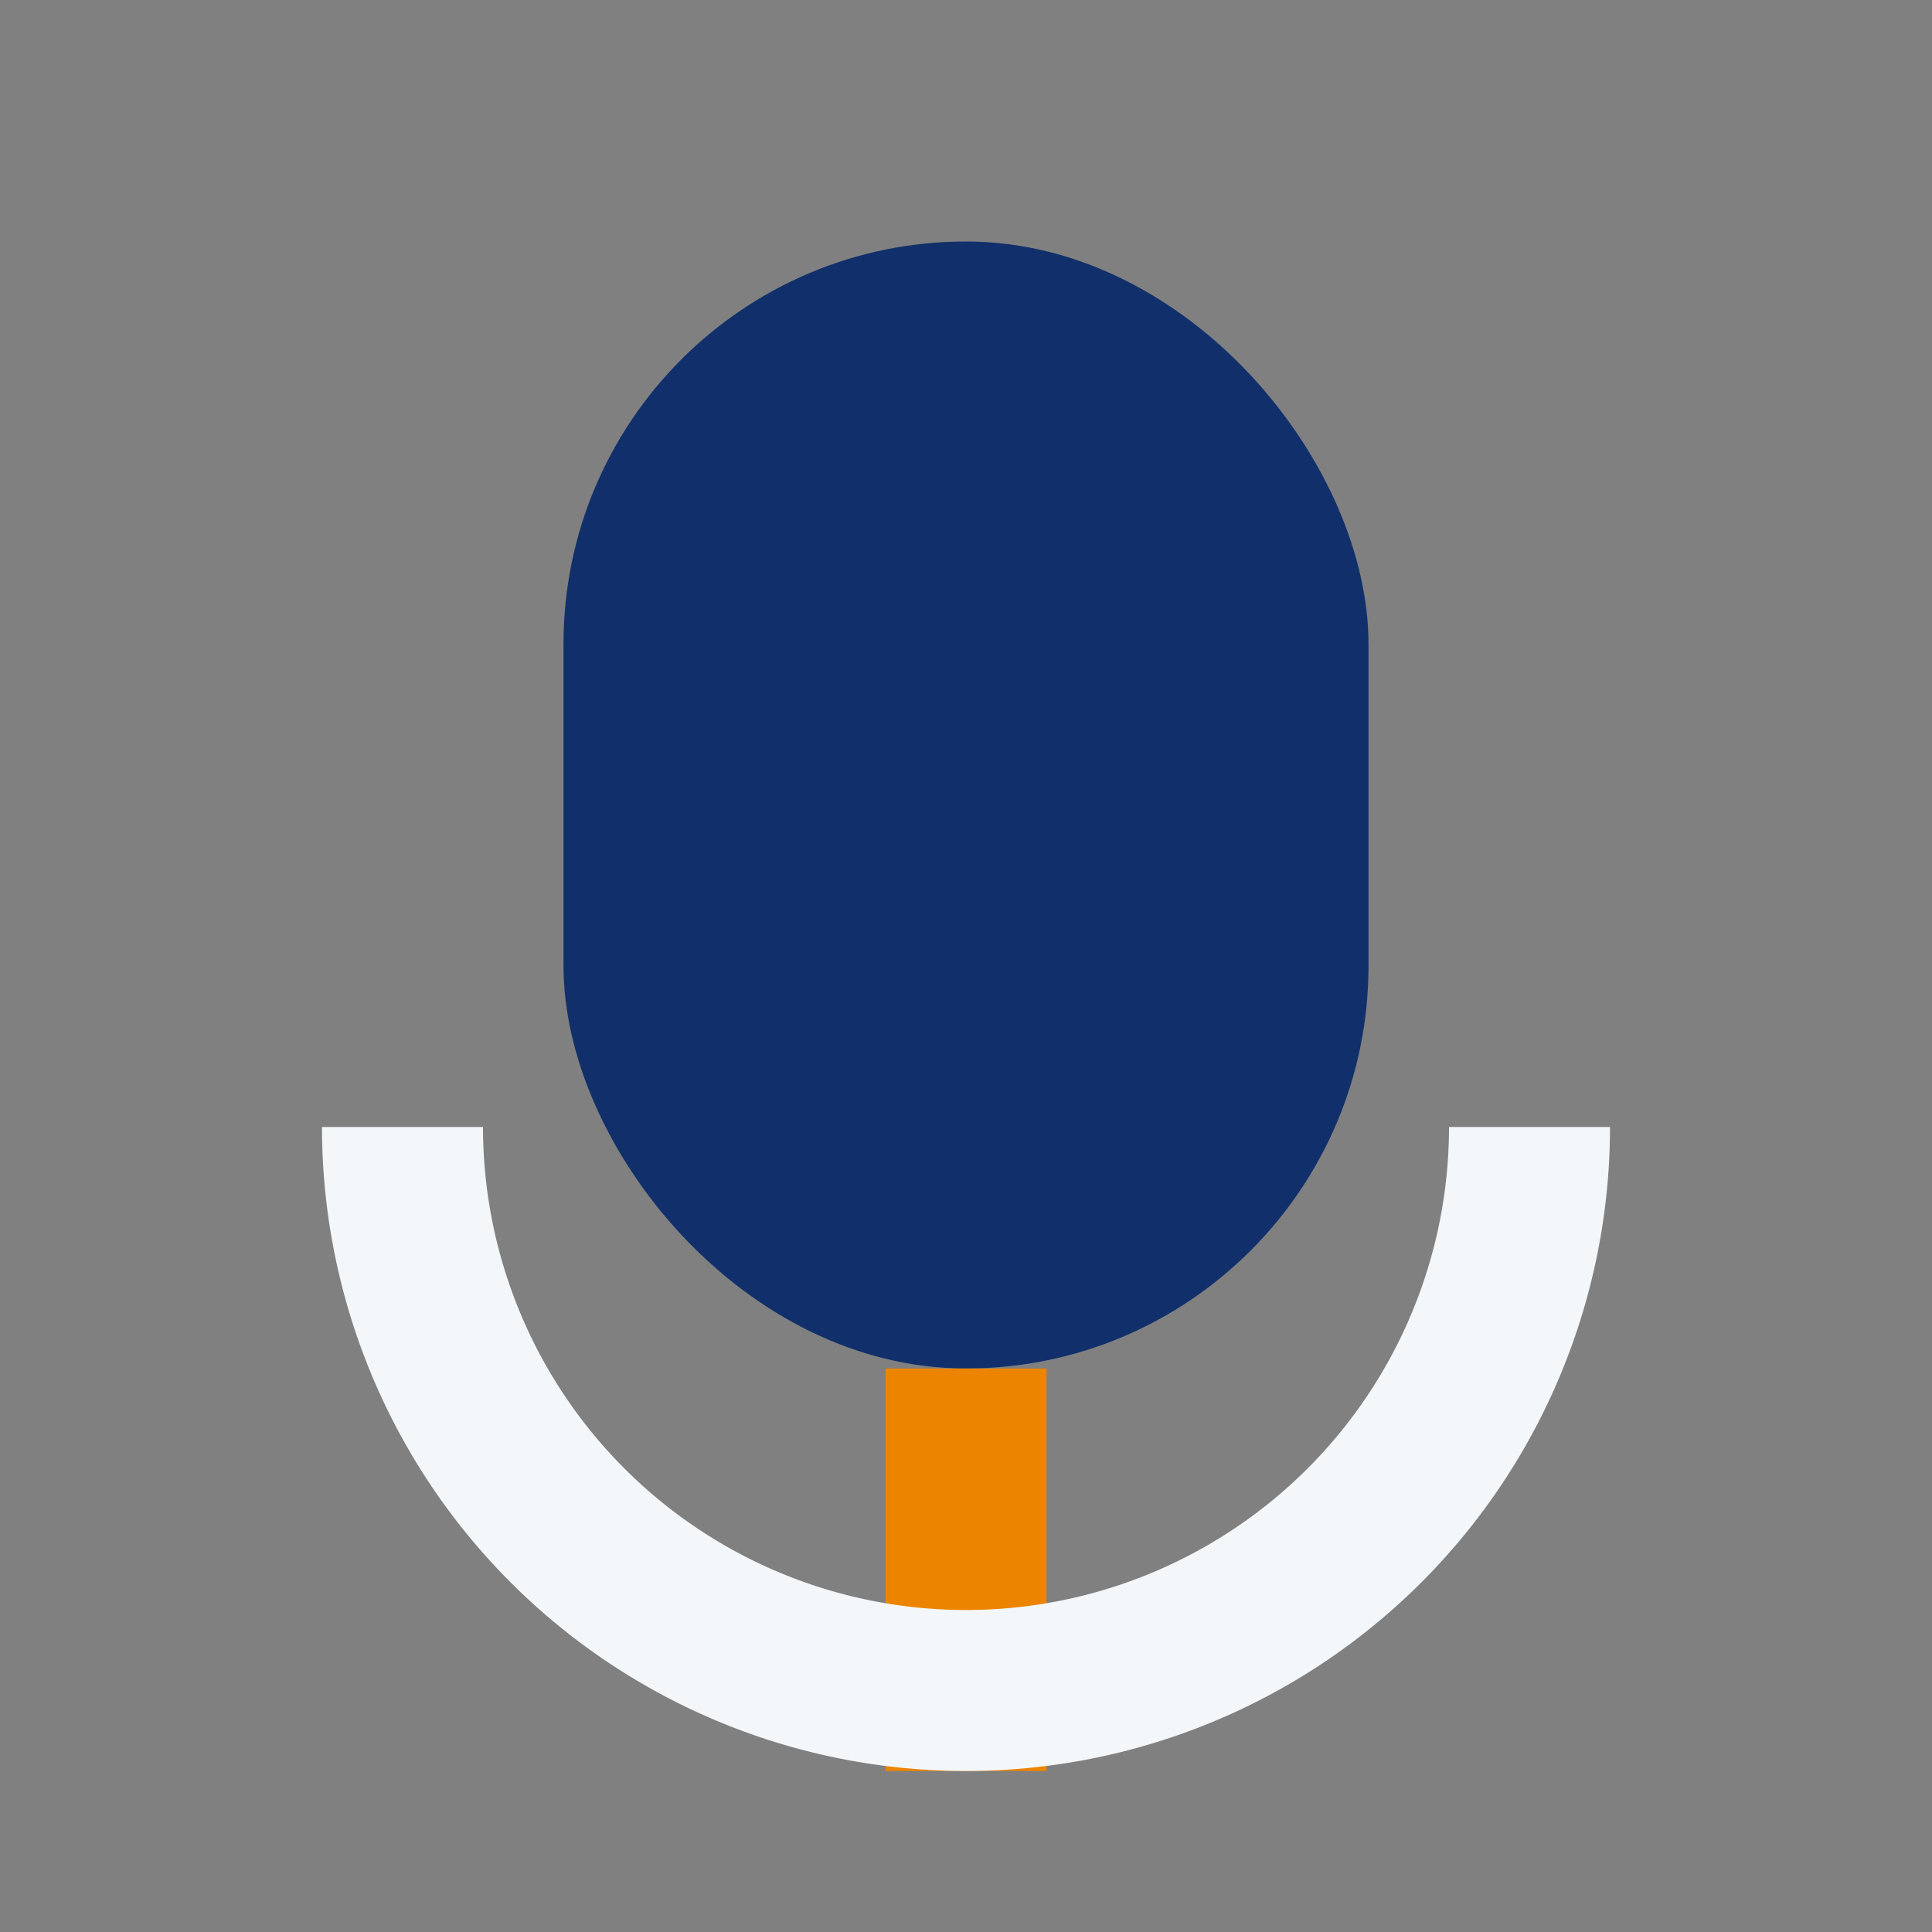
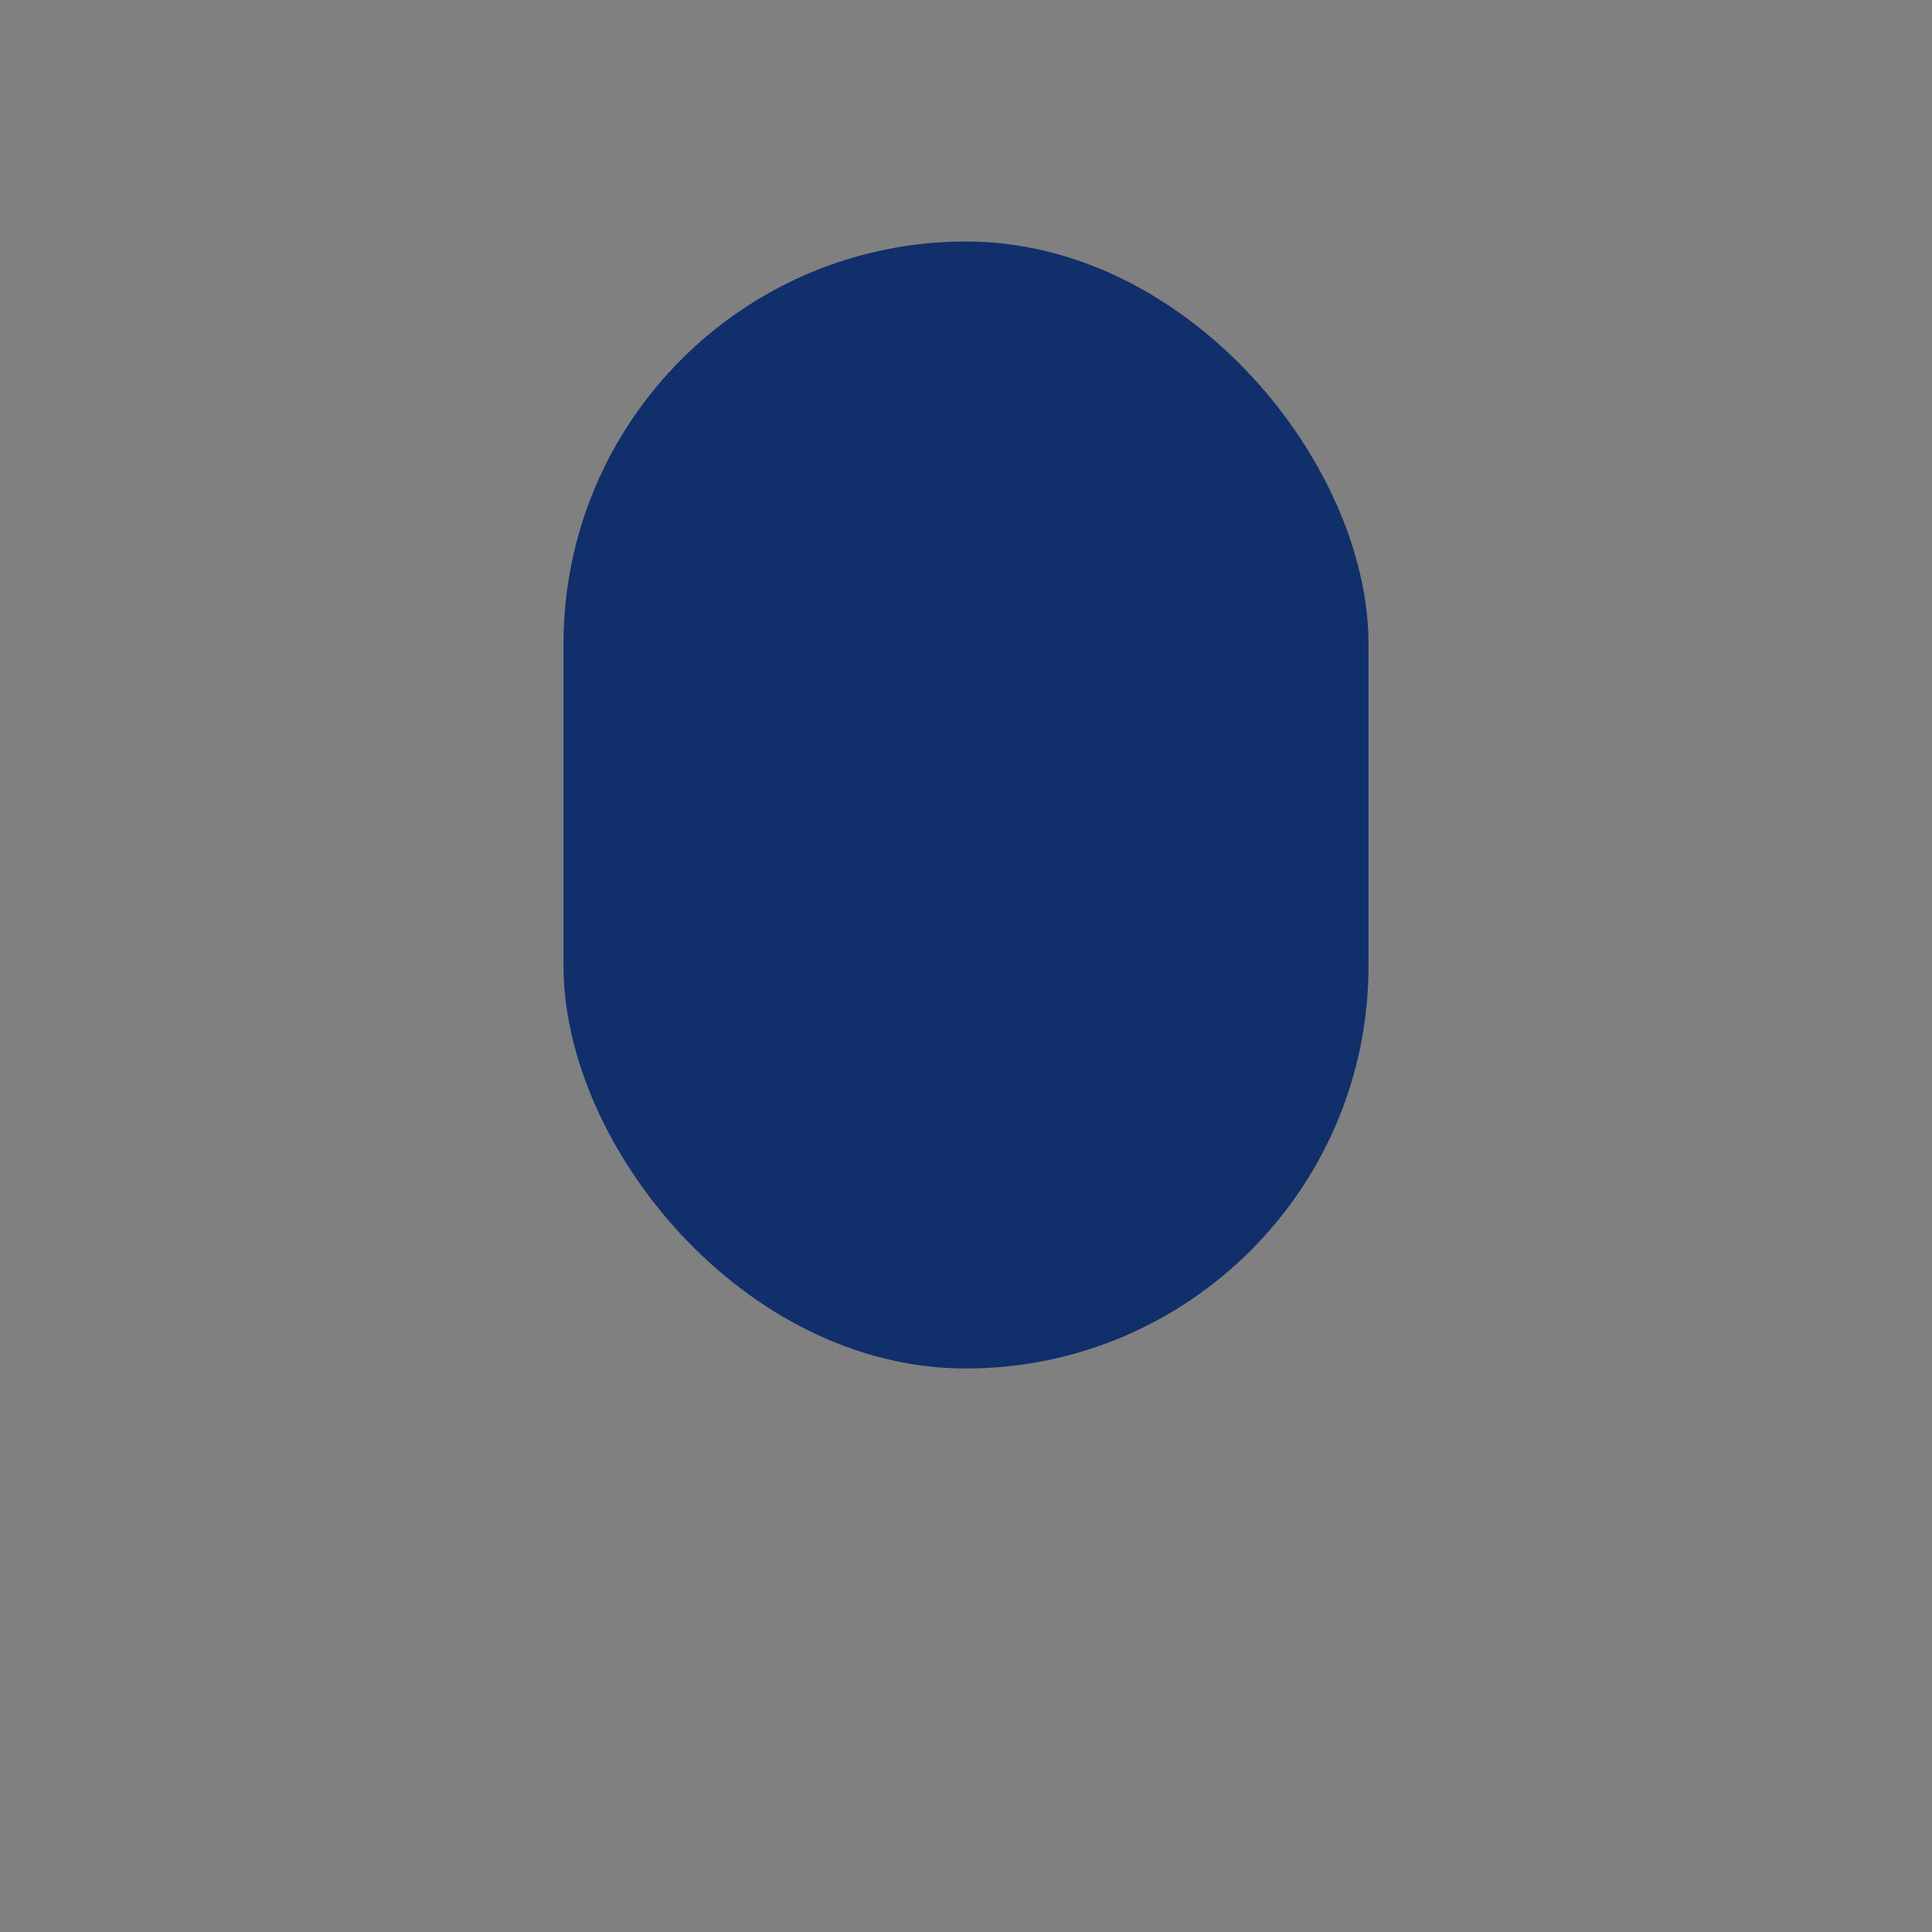
<svg xmlns="http://www.w3.org/2000/svg" width="24" height="24" viewBox="0 0 24 24">
  <rect x="0" y="0" width="24" height="24" fill="#808080" stroke="none" />
  <rect width="10" height="14" x="7" y="3" rx="5" fill="#11306B" />
-   <rect x="11" y="17" width="2" height="5" fill="#ED8400" />
-   <path d="M5 14a7 7 0 0 0 14 0" stroke="#F3F7FA" stroke-width="2" fill="none" />
</svg>